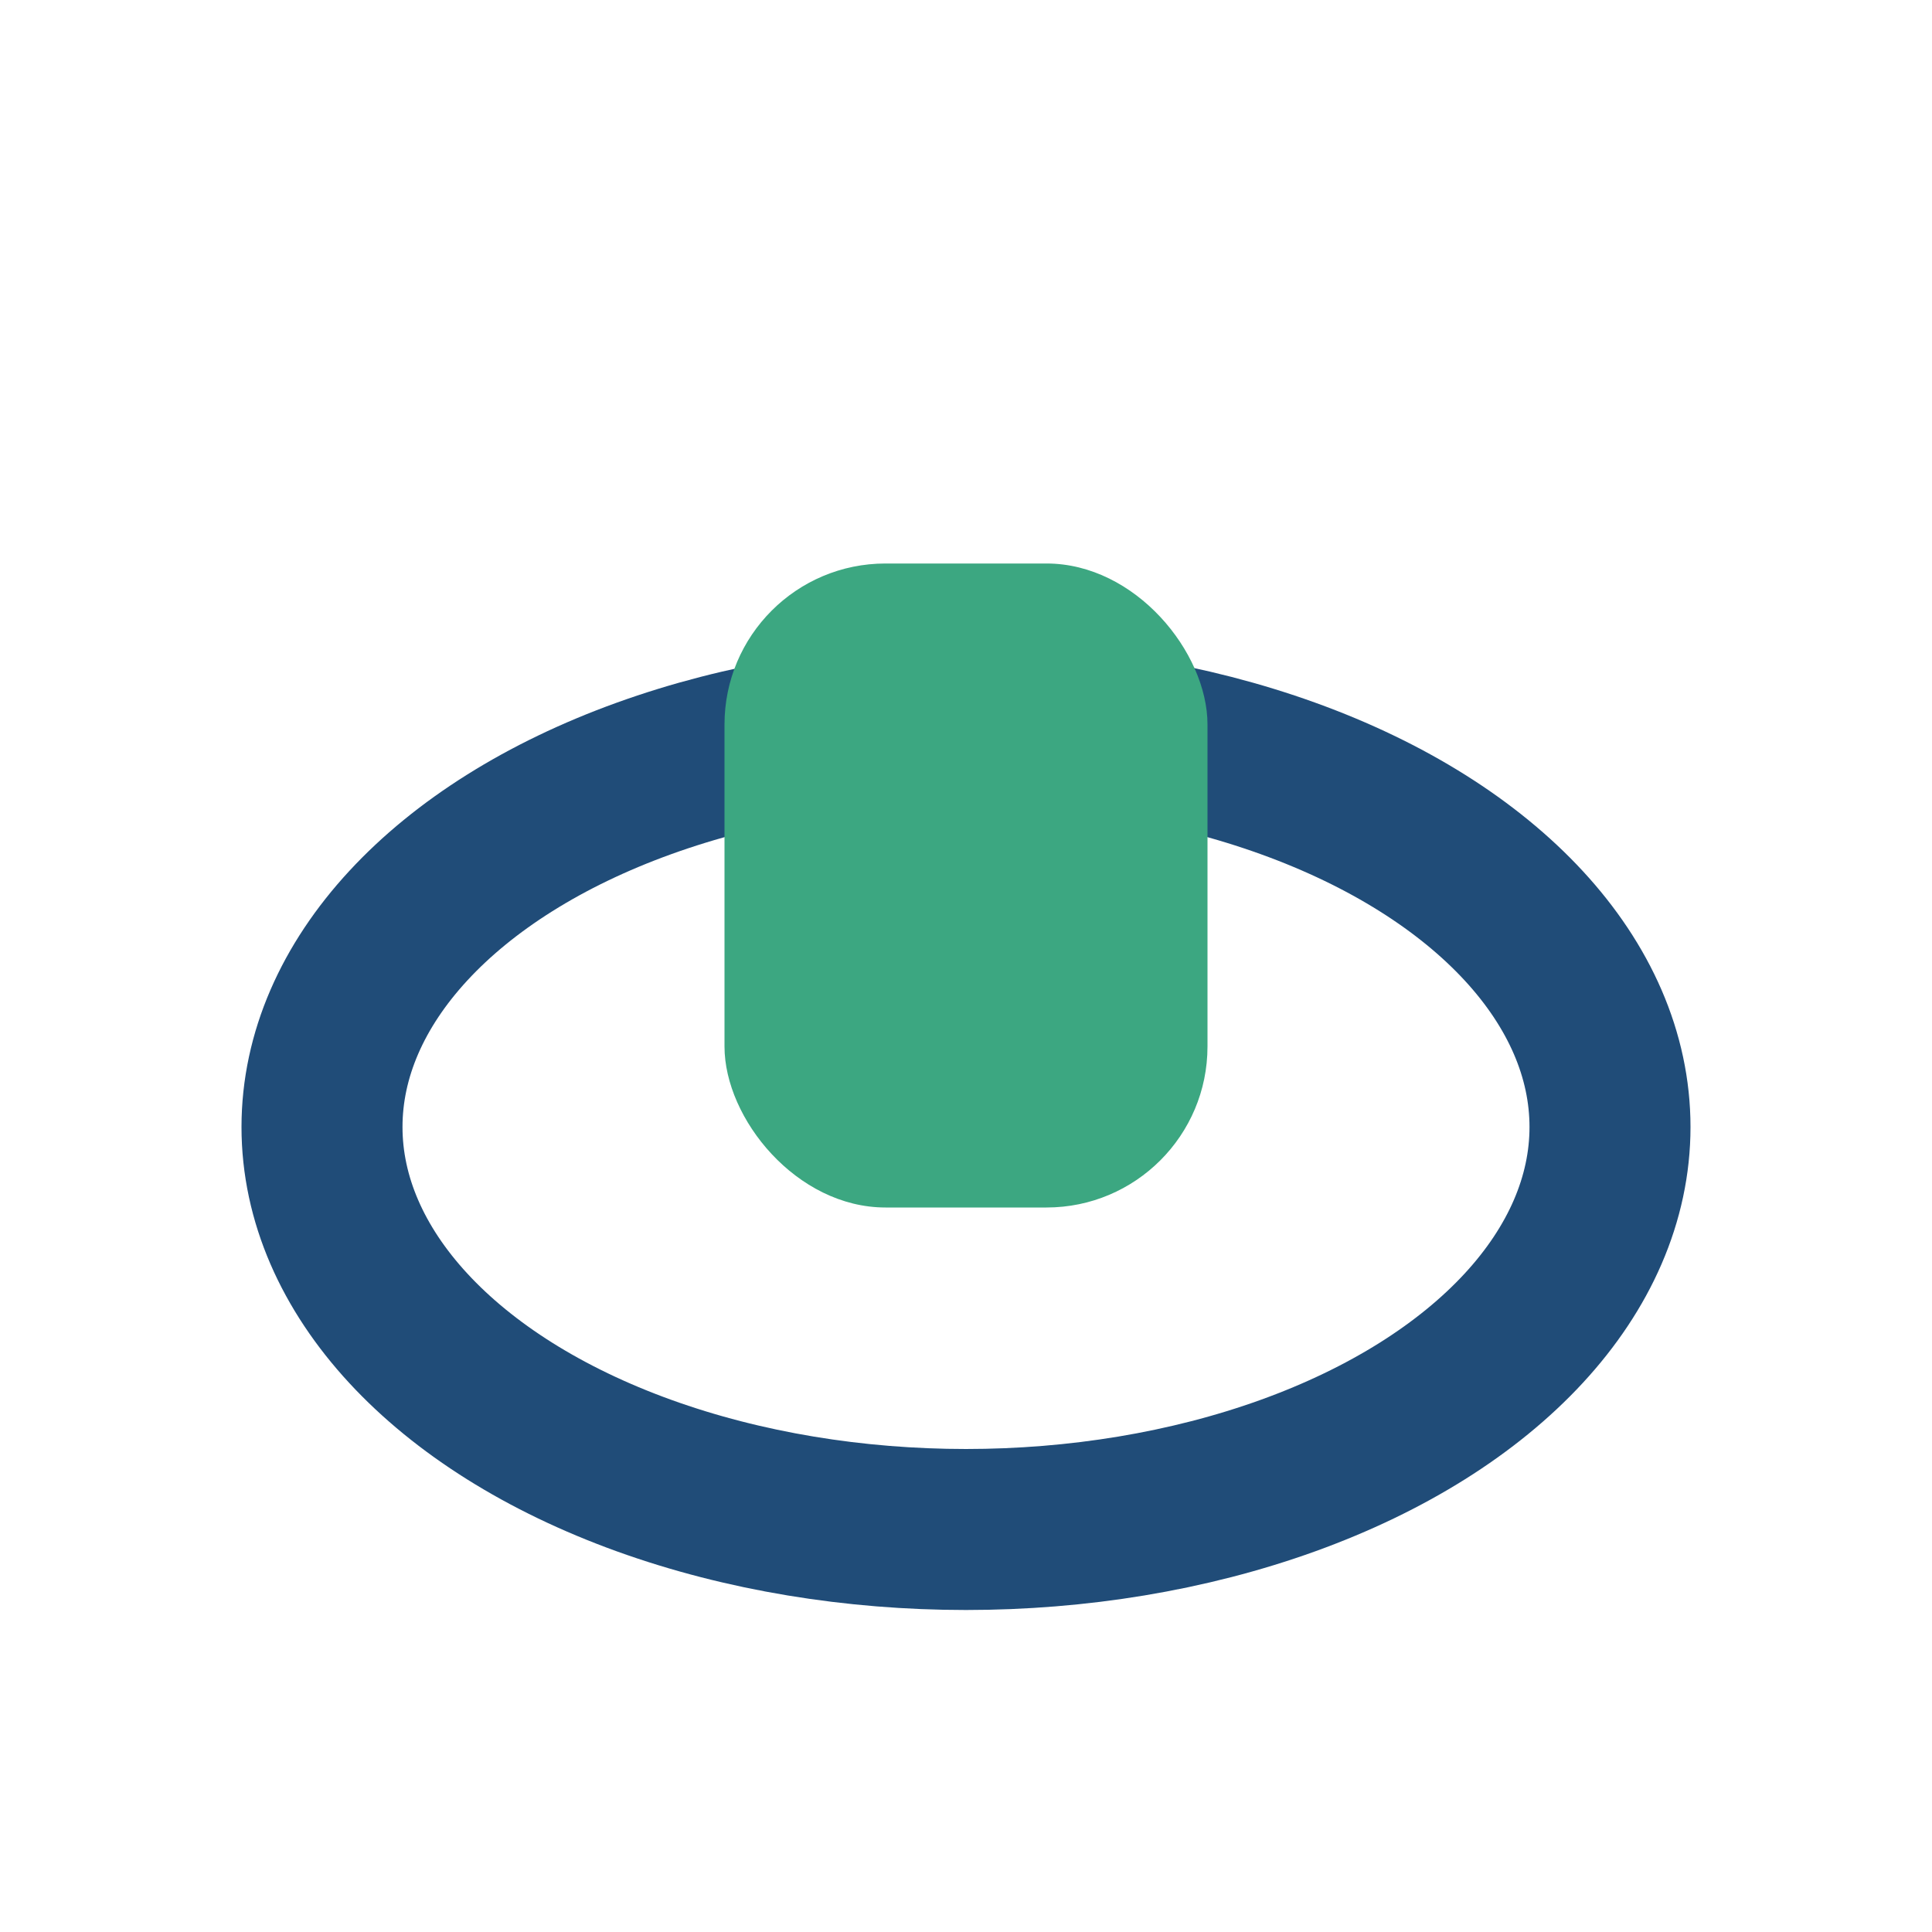
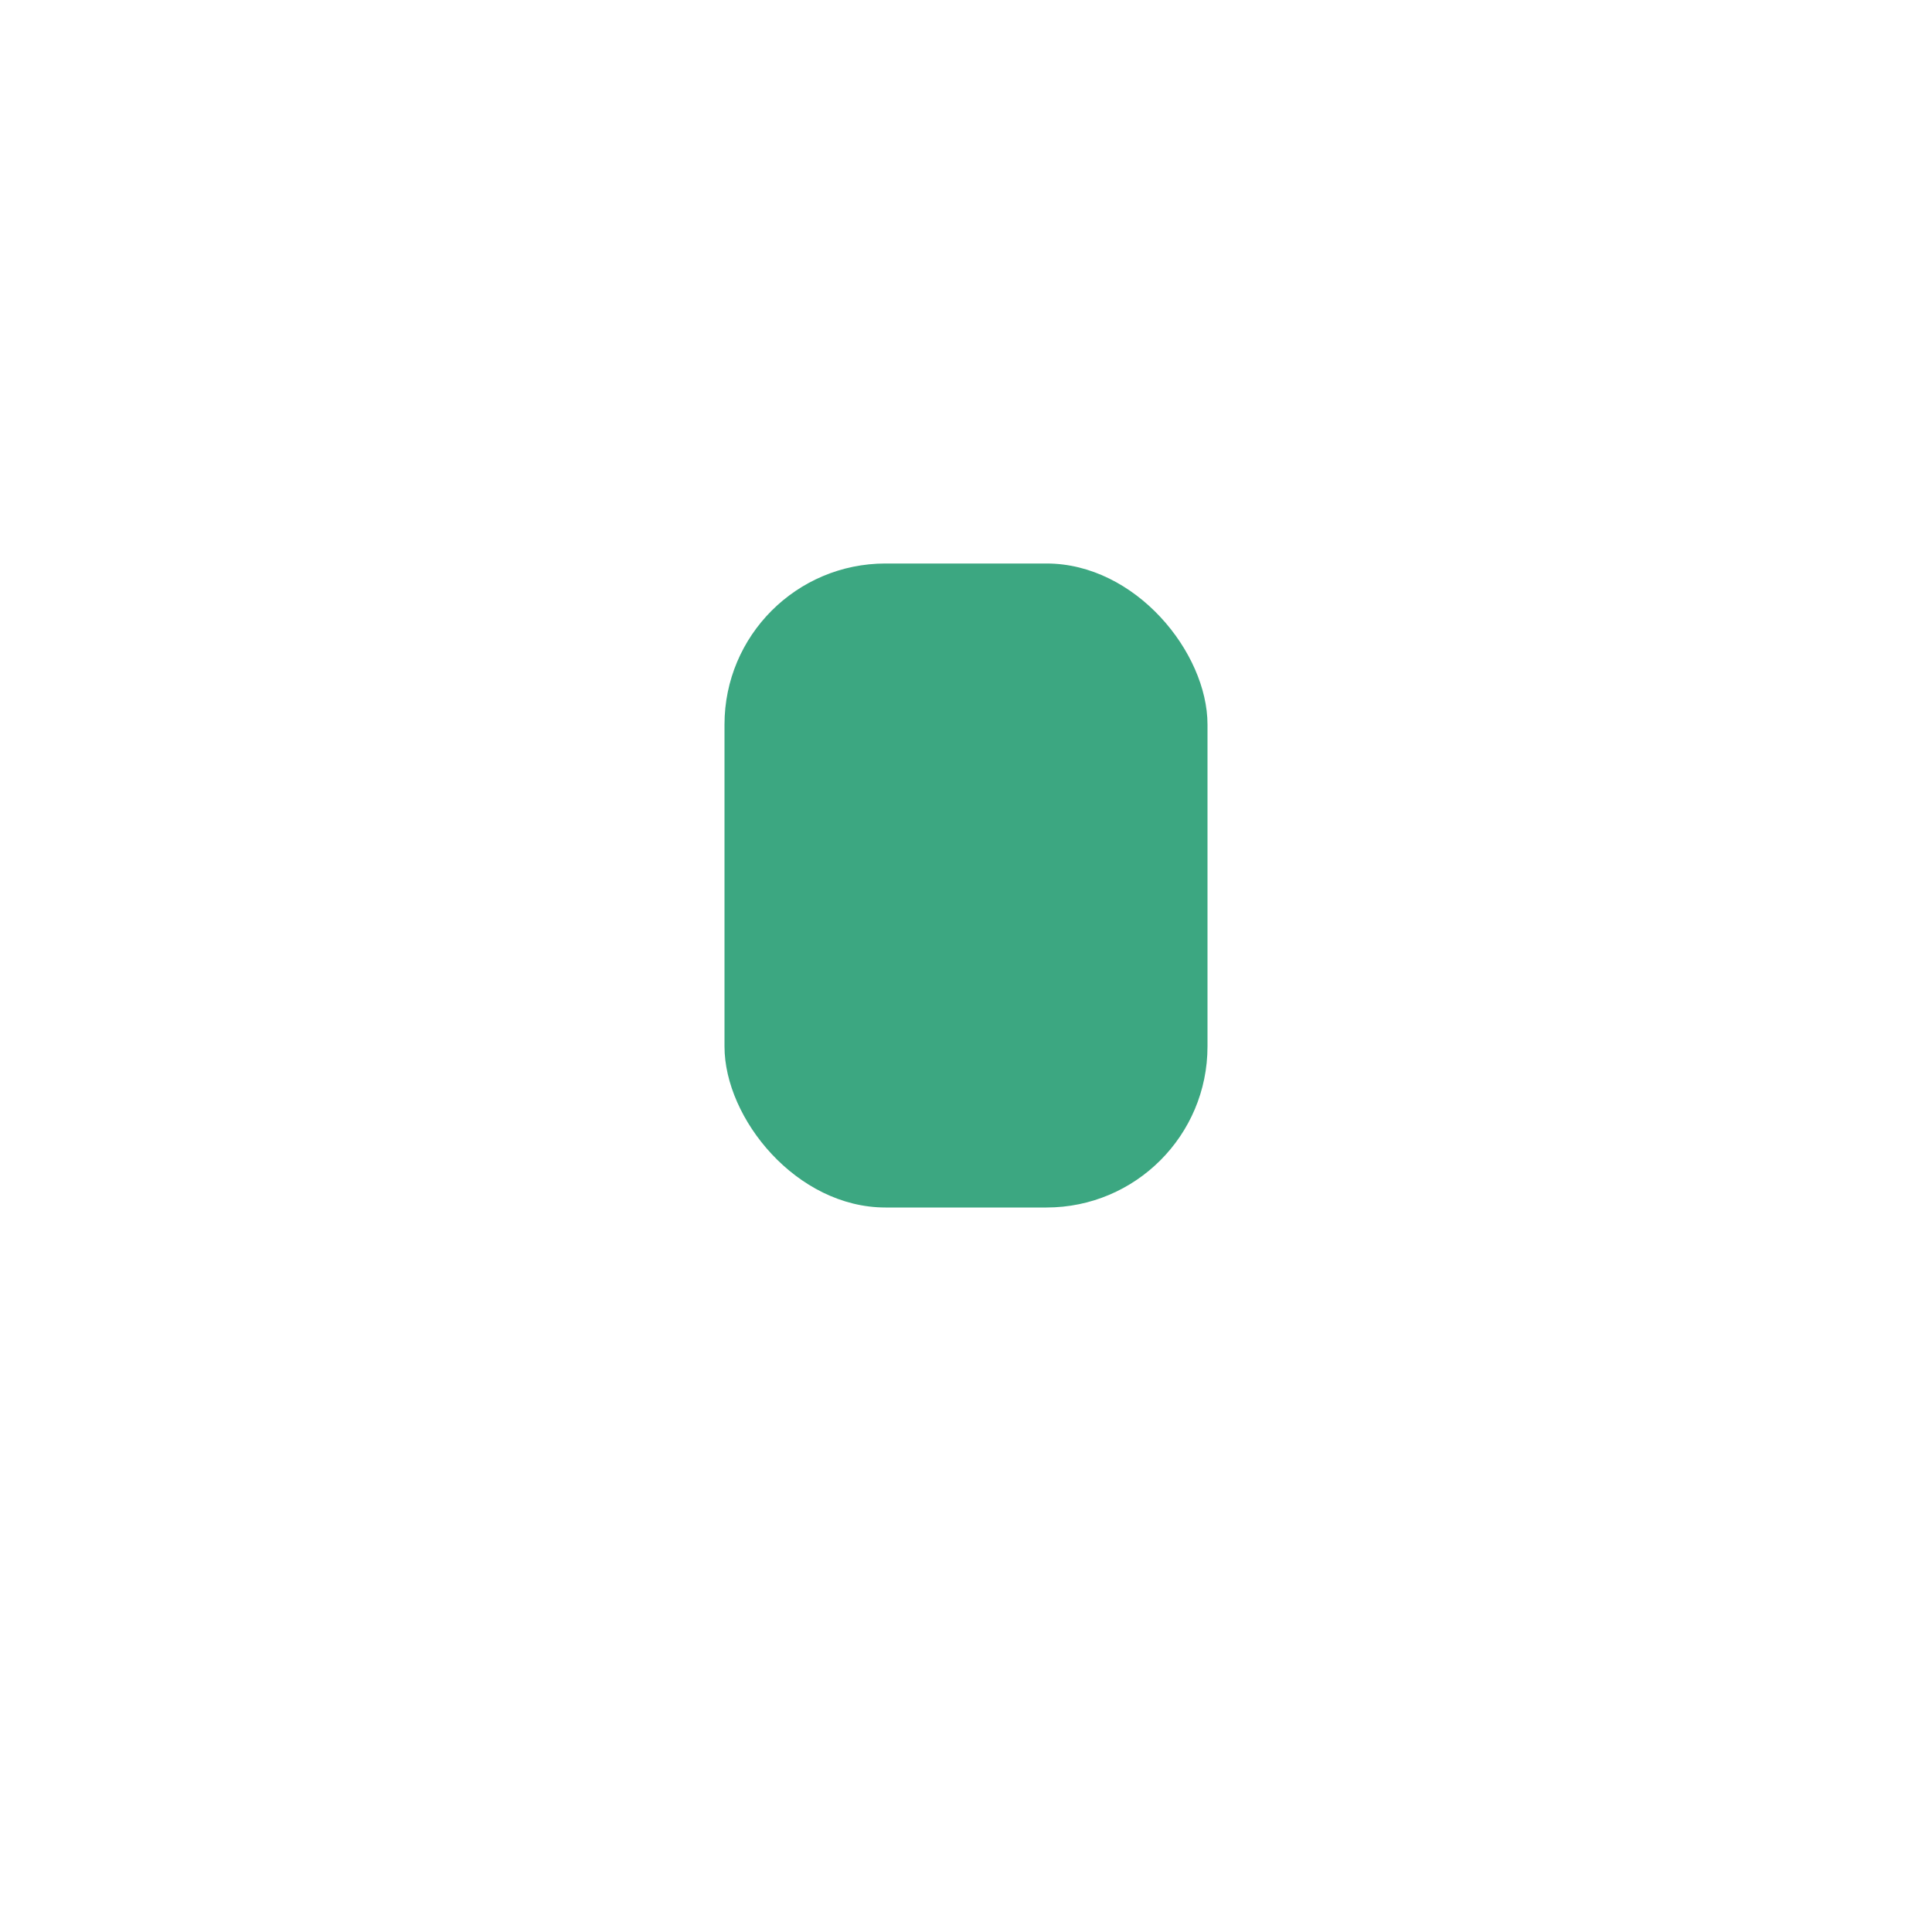
<svg xmlns="http://www.w3.org/2000/svg" width="24" height="24" viewBox="0 0 24 24">
-   <ellipse cx="12" cy="14" rx="8" ry="5" fill="none" stroke="#204C78" stroke-width="2" />
  <rect x="9" y="7" width="6" height="8" rx="2" fill="#3CA781" />
</svg>